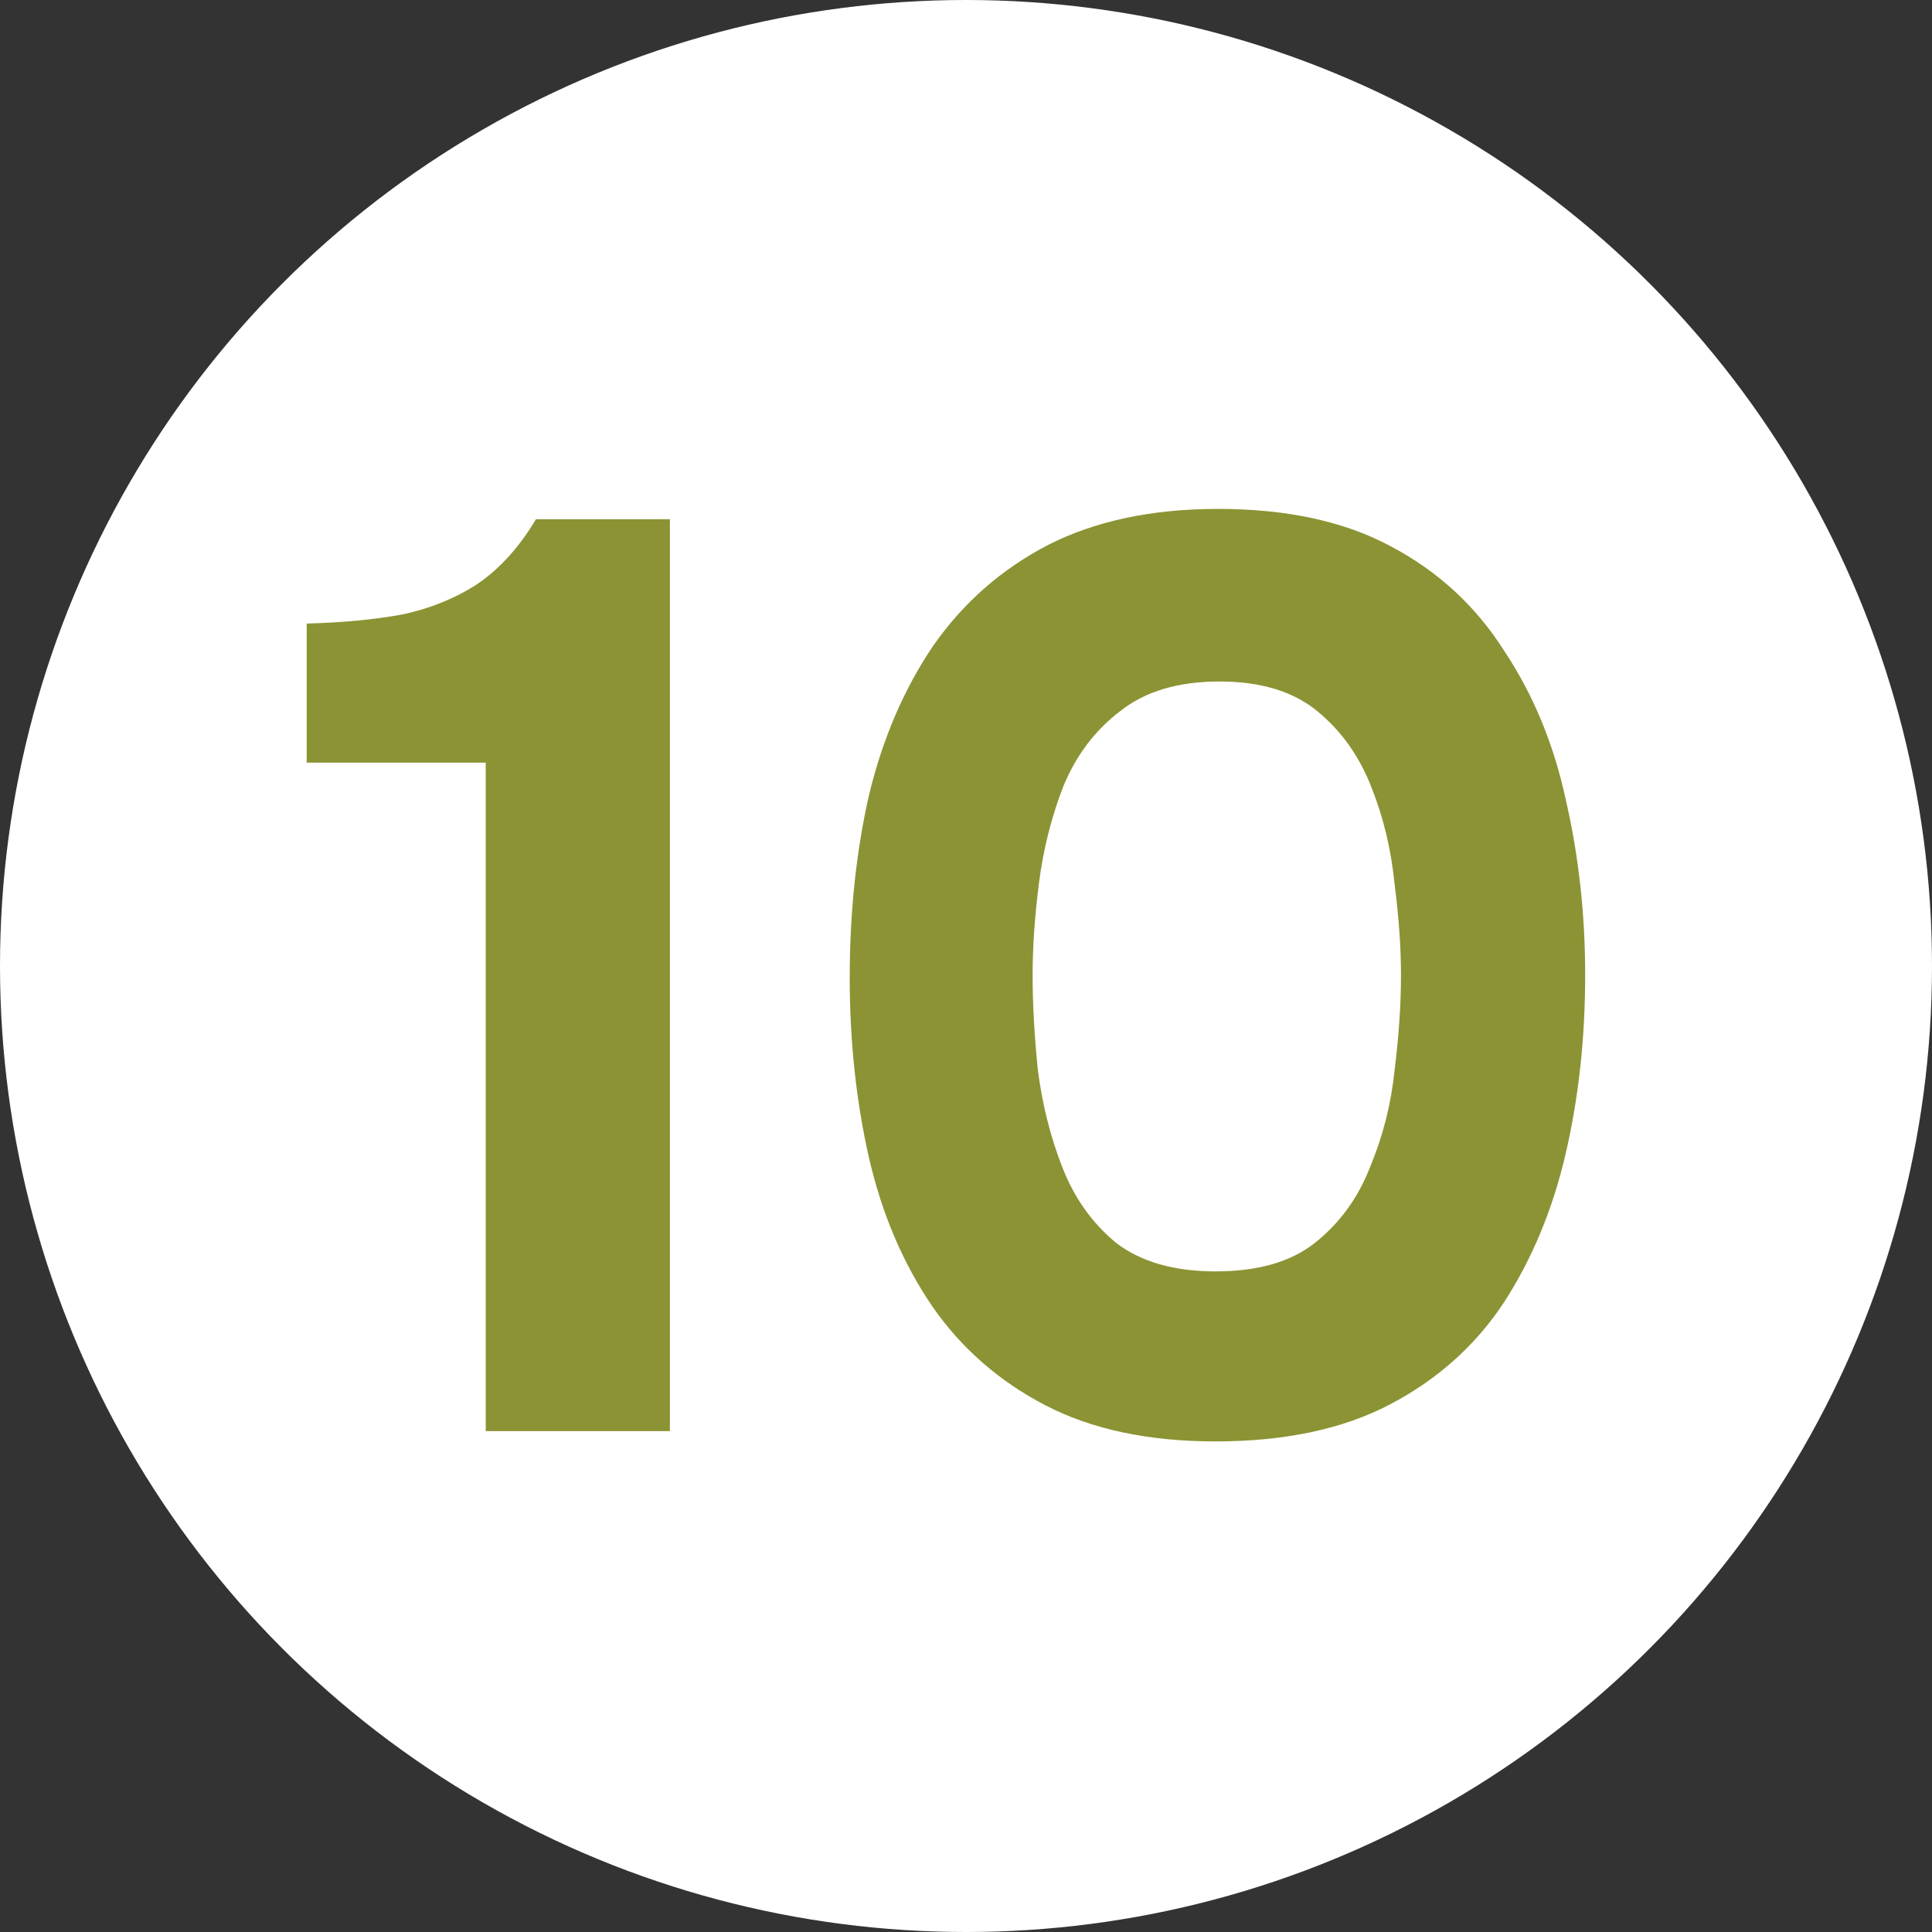
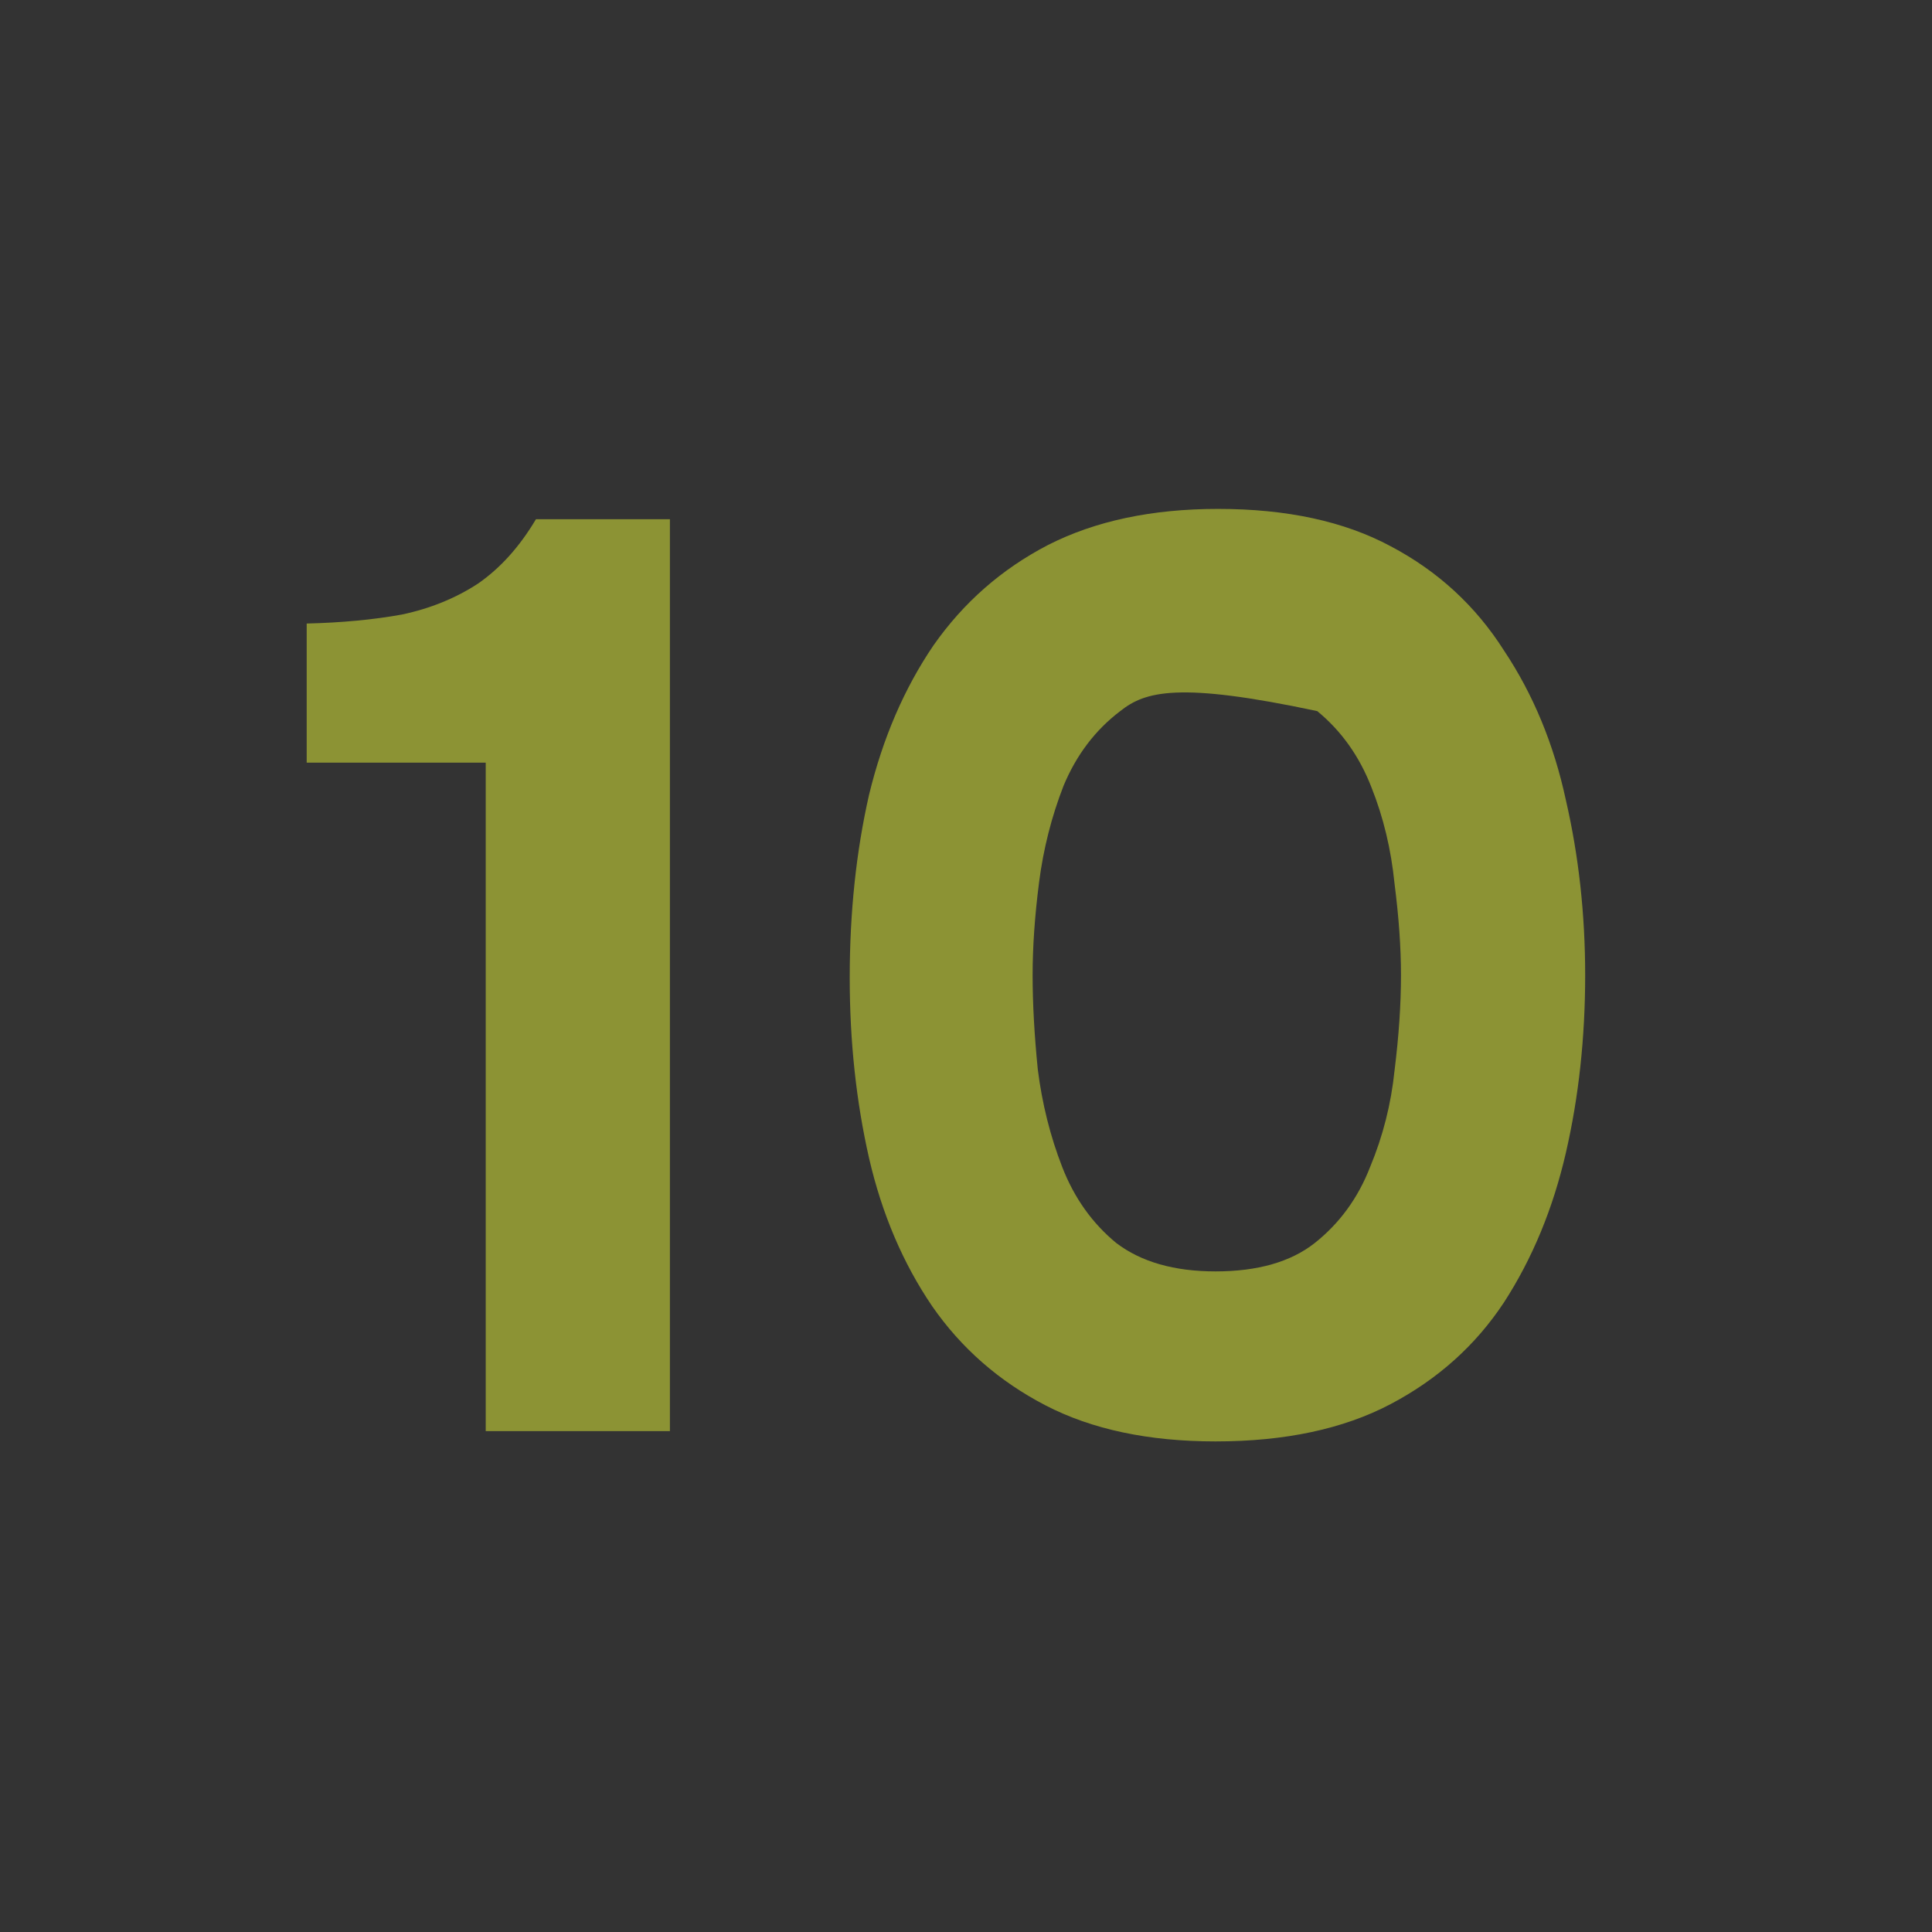
<svg xmlns="http://www.w3.org/2000/svg" width="27" height="27" viewBox="0 0 27 27" fill="none">
  <rect x="0" y="0" width="27" height="27" fill="#333333" stroke="none" />
-   <circle cx="13.5" cy="13.5" r="13.5" fill="white" />
-   <path d="M6.788 20V10.658H4.286V8.714C4.778 8.702 5.222 8.66 5.618 8.588C6.014 8.504 6.368 8.36 6.68 8.156C6.992 7.94 7.262 7.64 7.49 7.256H9.362V20H6.788ZM16.987 20.144C16.051 20.144 15.259 19.976 14.611 19.64C13.963 19.304 13.435 18.842 13.027 18.254C12.619 17.654 12.325 16.964 12.145 16.184C11.965 15.392 11.875 14.552 11.875 13.664C11.875 12.752 11.965 11.9 12.145 11.108C12.337 10.316 12.637 9.62 13.045 9.02C13.465 8.42 13.999 7.952 14.647 7.616C15.307 7.28 16.099 7.112 17.023 7.112C17.983 7.112 18.787 7.286 19.435 7.634C20.095 7.982 20.623 8.468 21.019 9.092C21.427 9.704 21.715 10.4 21.883 11.18C22.063 11.96 22.153 12.776 22.153 13.628C22.153 14.504 22.063 15.332 21.883 16.112C21.703 16.892 21.415 17.588 21.019 18.2C20.623 18.8 20.095 19.274 19.435 19.622C18.775 19.97 17.959 20.144 16.987 20.144ZM16.987 17.768C17.575 17.768 18.037 17.636 18.373 17.372C18.721 17.096 18.979 16.742 19.147 16.31C19.327 15.878 19.441 15.428 19.489 14.96C19.549 14.48 19.579 14.036 19.579 13.628C19.579 13.244 19.549 12.818 19.489 12.35C19.441 11.87 19.333 11.42 19.165 11C18.997 10.568 18.745 10.214 18.409 9.938C18.073 9.662 17.617 9.524 17.041 9.524C16.465 9.524 16.003 9.662 15.655 9.938C15.307 10.202 15.043 10.55 14.863 10.982C14.695 11.414 14.581 11.864 14.521 12.332C14.461 12.8 14.431 13.232 14.431 13.628C14.431 14.024 14.455 14.462 14.503 14.942C14.563 15.422 14.677 15.878 14.845 16.31C15.013 16.742 15.265 17.096 15.601 17.372C15.949 17.636 16.411 17.768 16.987 17.768Z" fill="#8C9334" />
+   <path d="M6.788 20V10.658H4.286V8.714C4.778 8.702 5.222 8.66 5.618 8.588C6.014 8.504 6.368 8.36 6.68 8.156C6.992 7.94 7.262 7.64 7.49 7.256H9.362V20H6.788ZM16.987 20.144C16.051 20.144 15.259 19.976 14.611 19.64C13.963 19.304 13.435 18.842 13.027 18.254C12.619 17.654 12.325 16.964 12.145 16.184C11.965 15.392 11.875 14.552 11.875 13.664C11.875 12.752 11.965 11.9 12.145 11.108C12.337 10.316 12.637 9.62 13.045 9.02C13.465 8.42 13.999 7.952 14.647 7.616C15.307 7.28 16.099 7.112 17.023 7.112C17.983 7.112 18.787 7.286 19.435 7.634C20.095 7.982 20.623 8.468 21.019 9.092C21.427 9.704 21.715 10.4 21.883 11.18C22.063 11.96 22.153 12.776 22.153 13.628C22.153 14.504 22.063 15.332 21.883 16.112C21.703 16.892 21.415 17.588 21.019 18.2C20.623 18.8 20.095 19.274 19.435 19.622C18.775 19.97 17.959 20.144 16.987 20.144ZM16.987 17.768C17.575 17.768 18.037 17.636 18.373 17.372C18.721 17.096 18.979 16.742 19.147 16.31C19.327 15.878 19.441 15.428 19.489 14.96C19.549 14.48 19.579 14.036 19.579 13.628C19.579 13.244 19.549 12.818 19.489 12.35C19.441 11.87 19.333 11.42 19.165 11C18.997 10.568 18.745 10.214 18.409 9.938C16.465 9.524 16.003 9.662 15.655 9.938C15.307 10.202 15.043 10.55 14.863 10.982C14.695 11.414 14.581 11.864 14.521 12.332C14.461 12.8 14.431 13.232 14.431 13.628C14.431 14.024 14.455 14.462 14.503 14.942C14.563 15.422 14.677 15.878 14.845 16.31C15.013 16.742 15.265 17.096 15.601 17.372C15.949 17.636 16.411 17.768 16.987 17.768Z" fill="#8C9334" />
</svg>